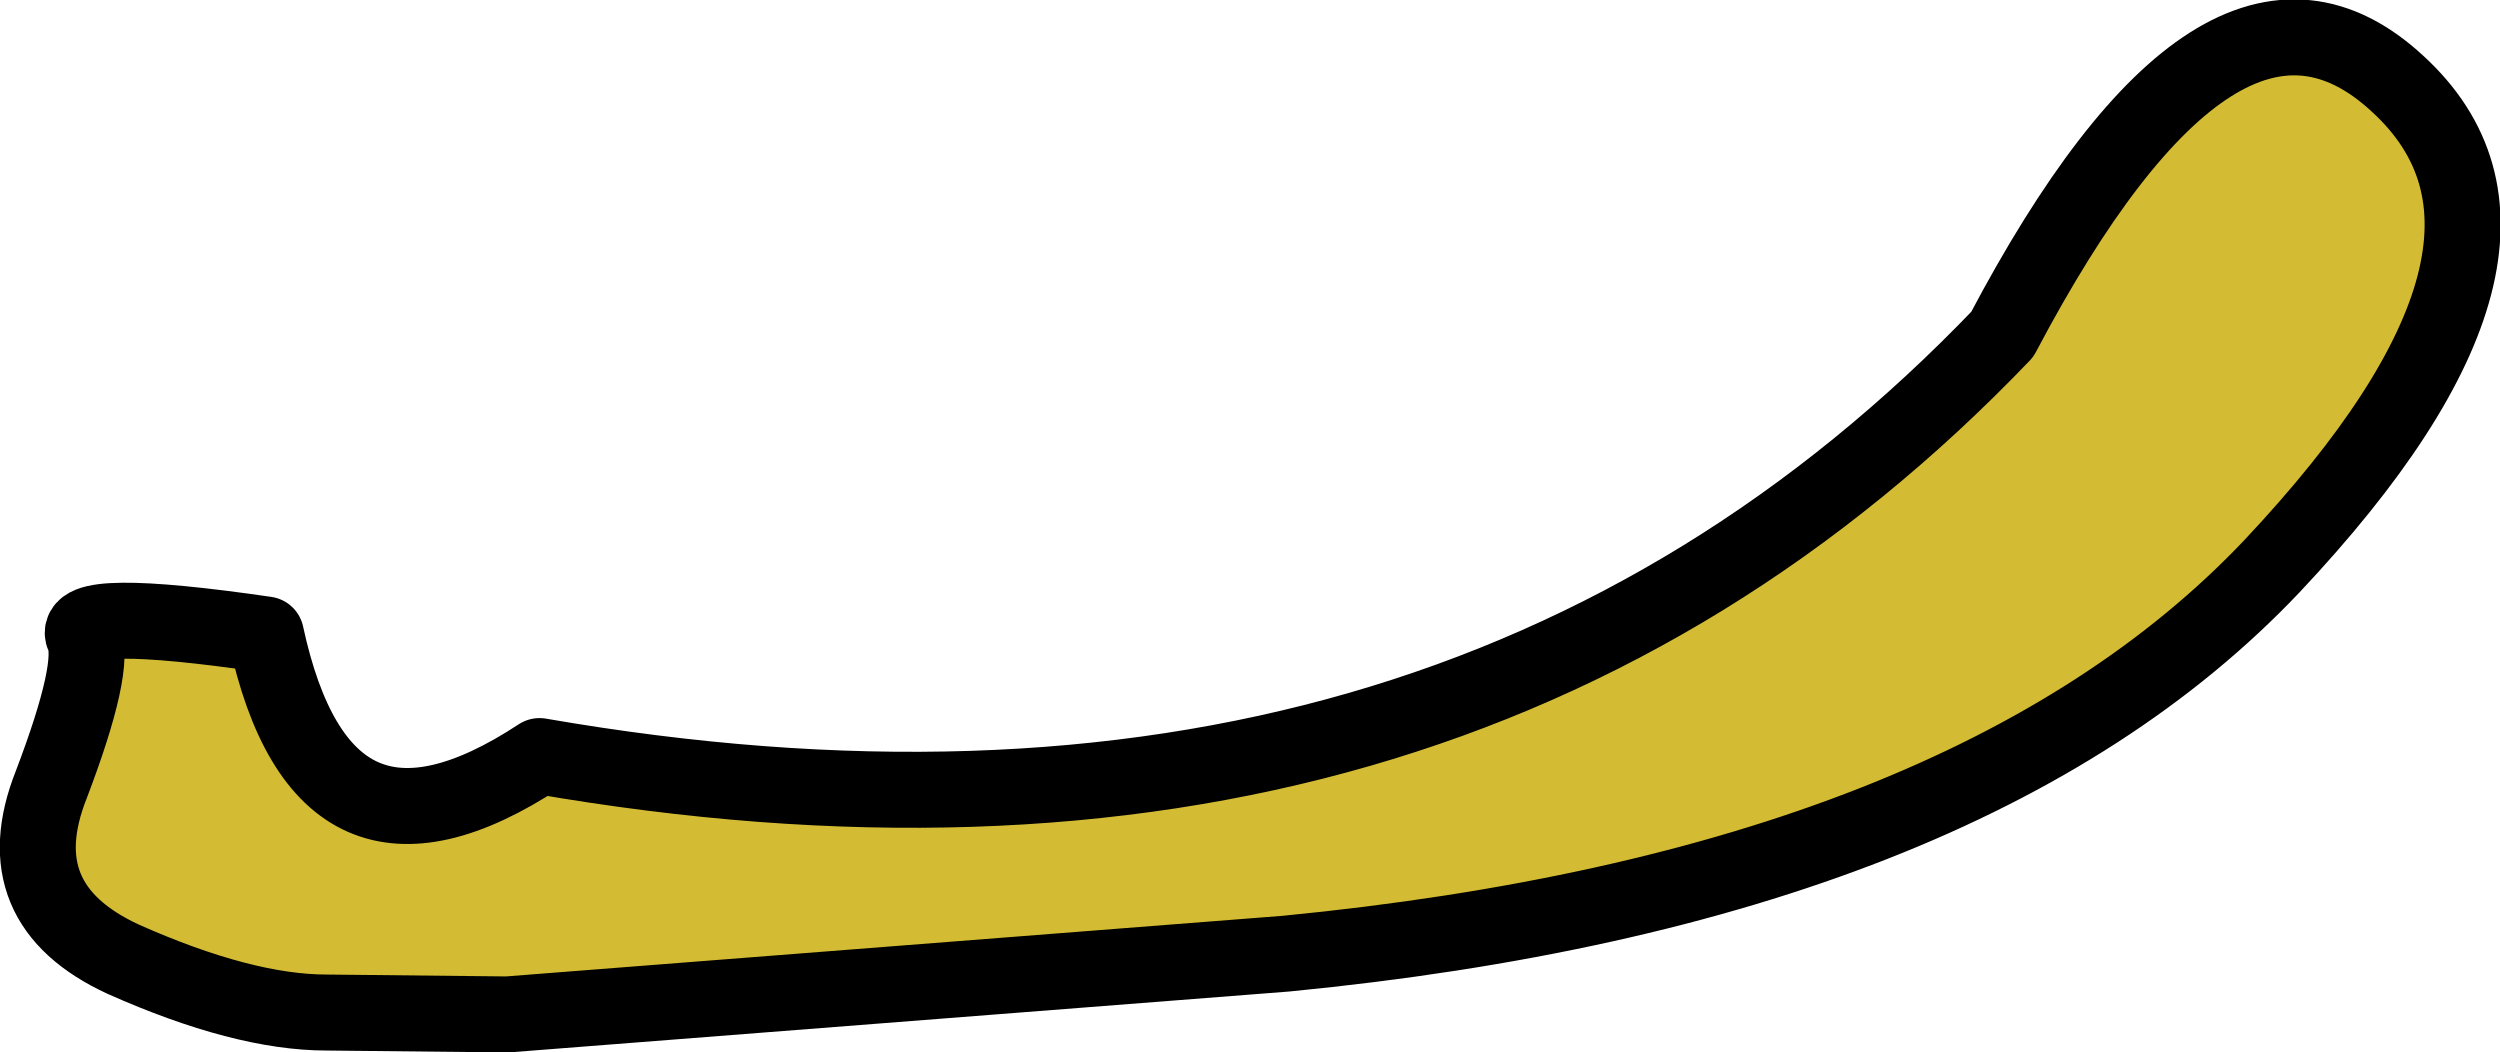
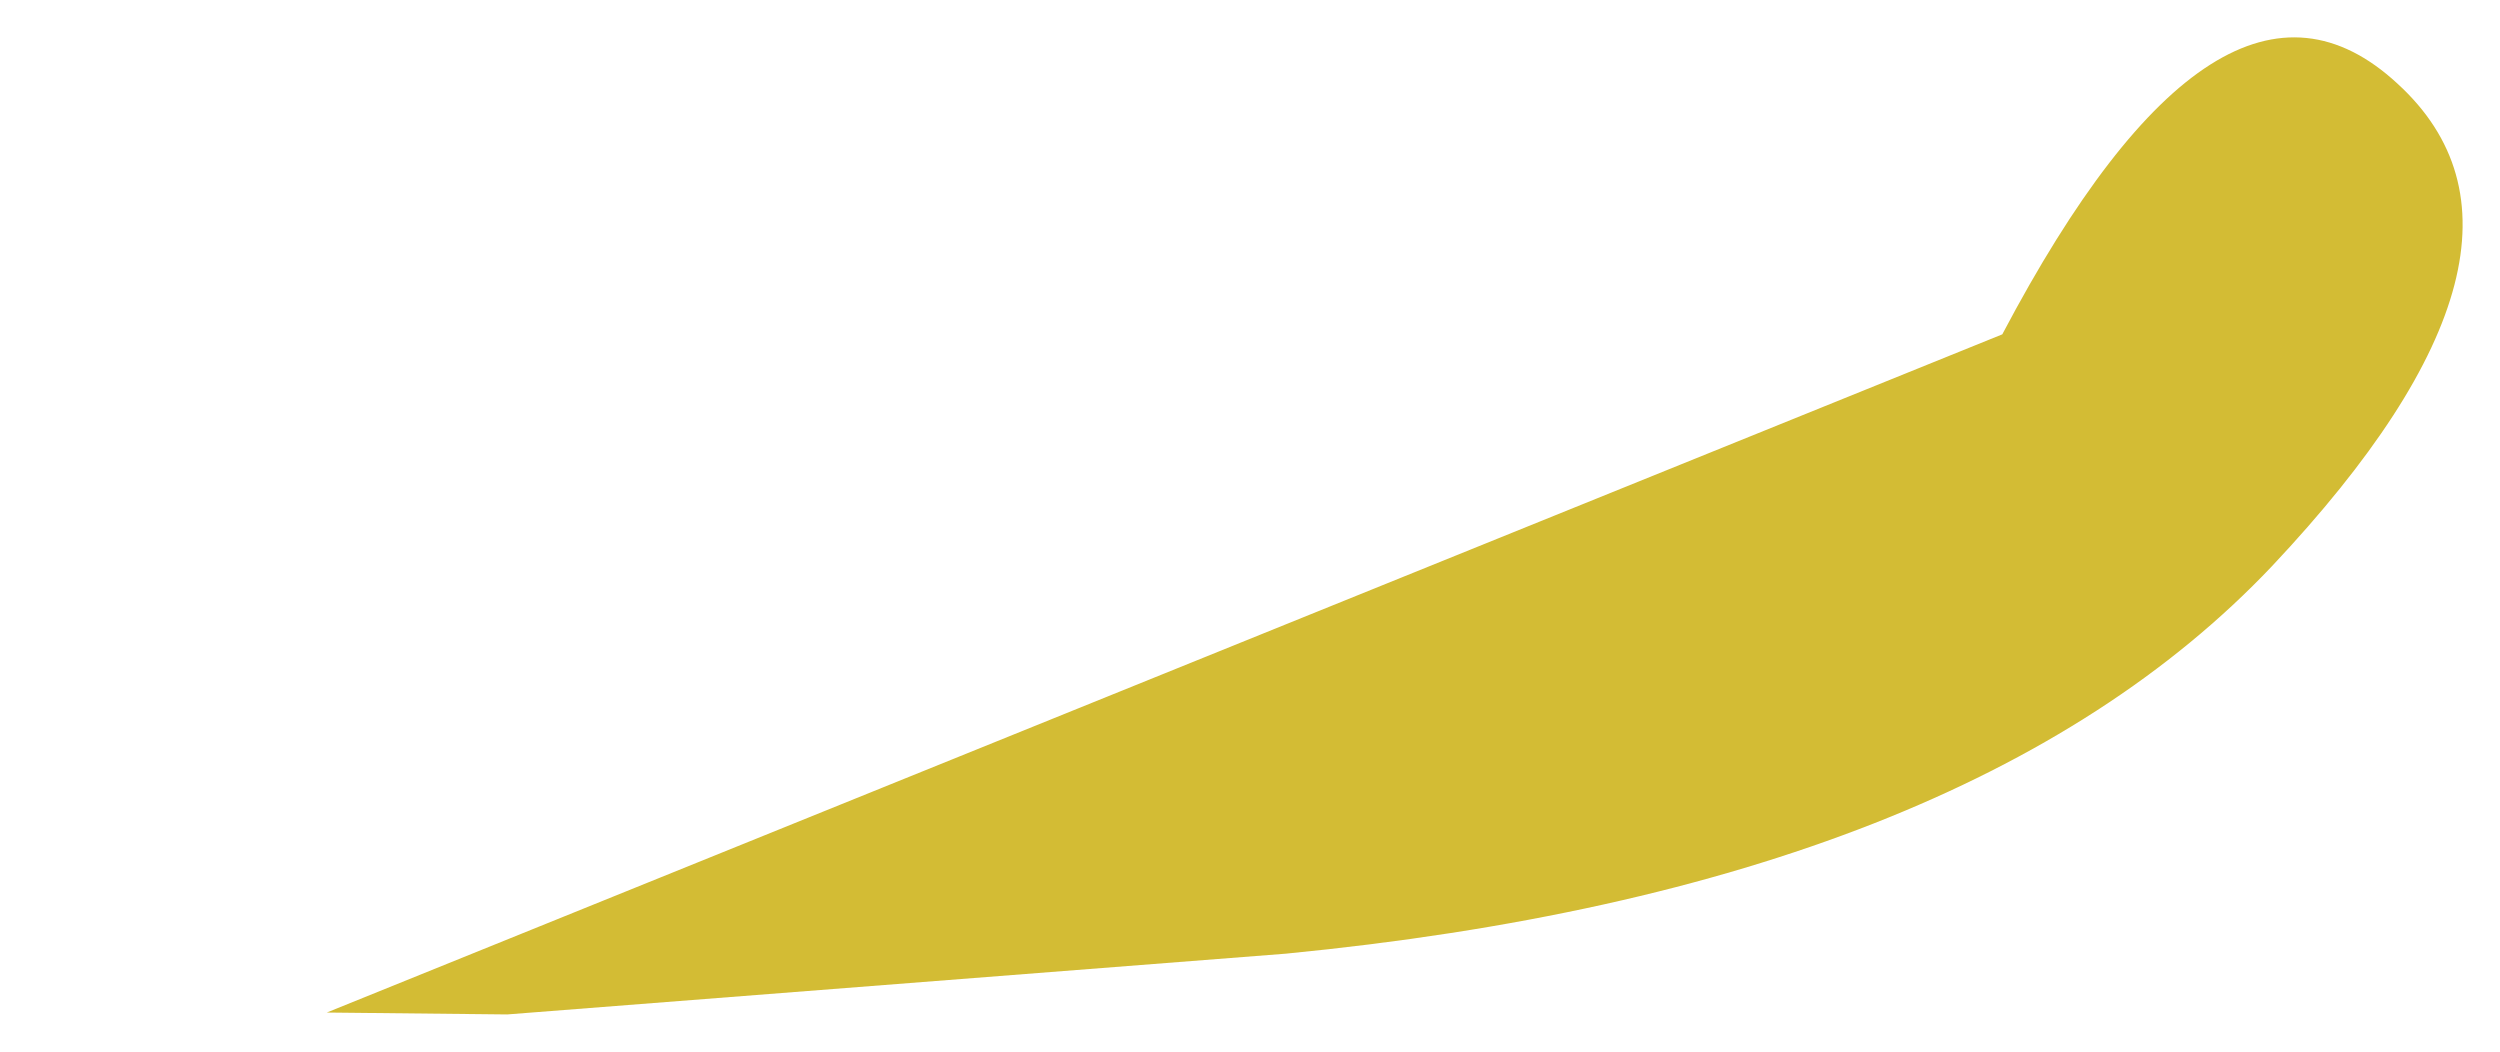
<svg xmlns="http://www.w3.org/2000/svg" height="27.7px" width="65.8px">
  <g transform="matrix(1.0, 0.0, 0.0, 1.0, -291.0, 53.9)">
-     <path d="M343.7 -45.1 Q349.45 -56.0 354.1 -51.7 358.75 -47.45 350.8 -39.0 342.8 -30.55 324.85 -28.8 L304.35 -27.2 299.6 -27.25 Q297.4 -27.25 294.25 -28.65 291.1 -30.1 292.35 -33.25 293.55 -36.4 293.2 -37.15 292.85 -37.95 298.0 -37.2 299.5 -30.25 305.2 -34.0 329.1 -29.85 343.7 -45.1" fill="#d3bc34" fill-rule="evenodd" stroke="none" />
-     <path d="M343.7 -45.1 Q329.1 -29.85 305.2 -34.0 299.5 -30.25 298.0 -37.2 292.85 -37.95 293.2 -37.15 293.55 -36.4 292.35 -33.25 291.1 -30.1 294.25 -28.65 297.4 -27.25 299.6 -27.25 L304.35 -27.2 324.85 -28.8 Q342.8 -30.55 350.8 -39.0 358.75 -47.45 354.1 -51.7 349.45 -56.0 343.7 -45.1 Z" fill="none" stroke="#000000" stroke-linecap="round" stroke-linejoin="round" stroke-width="2.0" />
+     <path d="M343.7 -45.1 Q349.45 -56.0 354.1 -51.7 358.75 -47.45 350.8 -39.0 342.8 -30.55 324.85 -28.8 L304.35 -27.2 299.6 -27.25 " fill="#d3bc34" fill-rule="evenodd" stroke="none" />
  </g>
</svg>